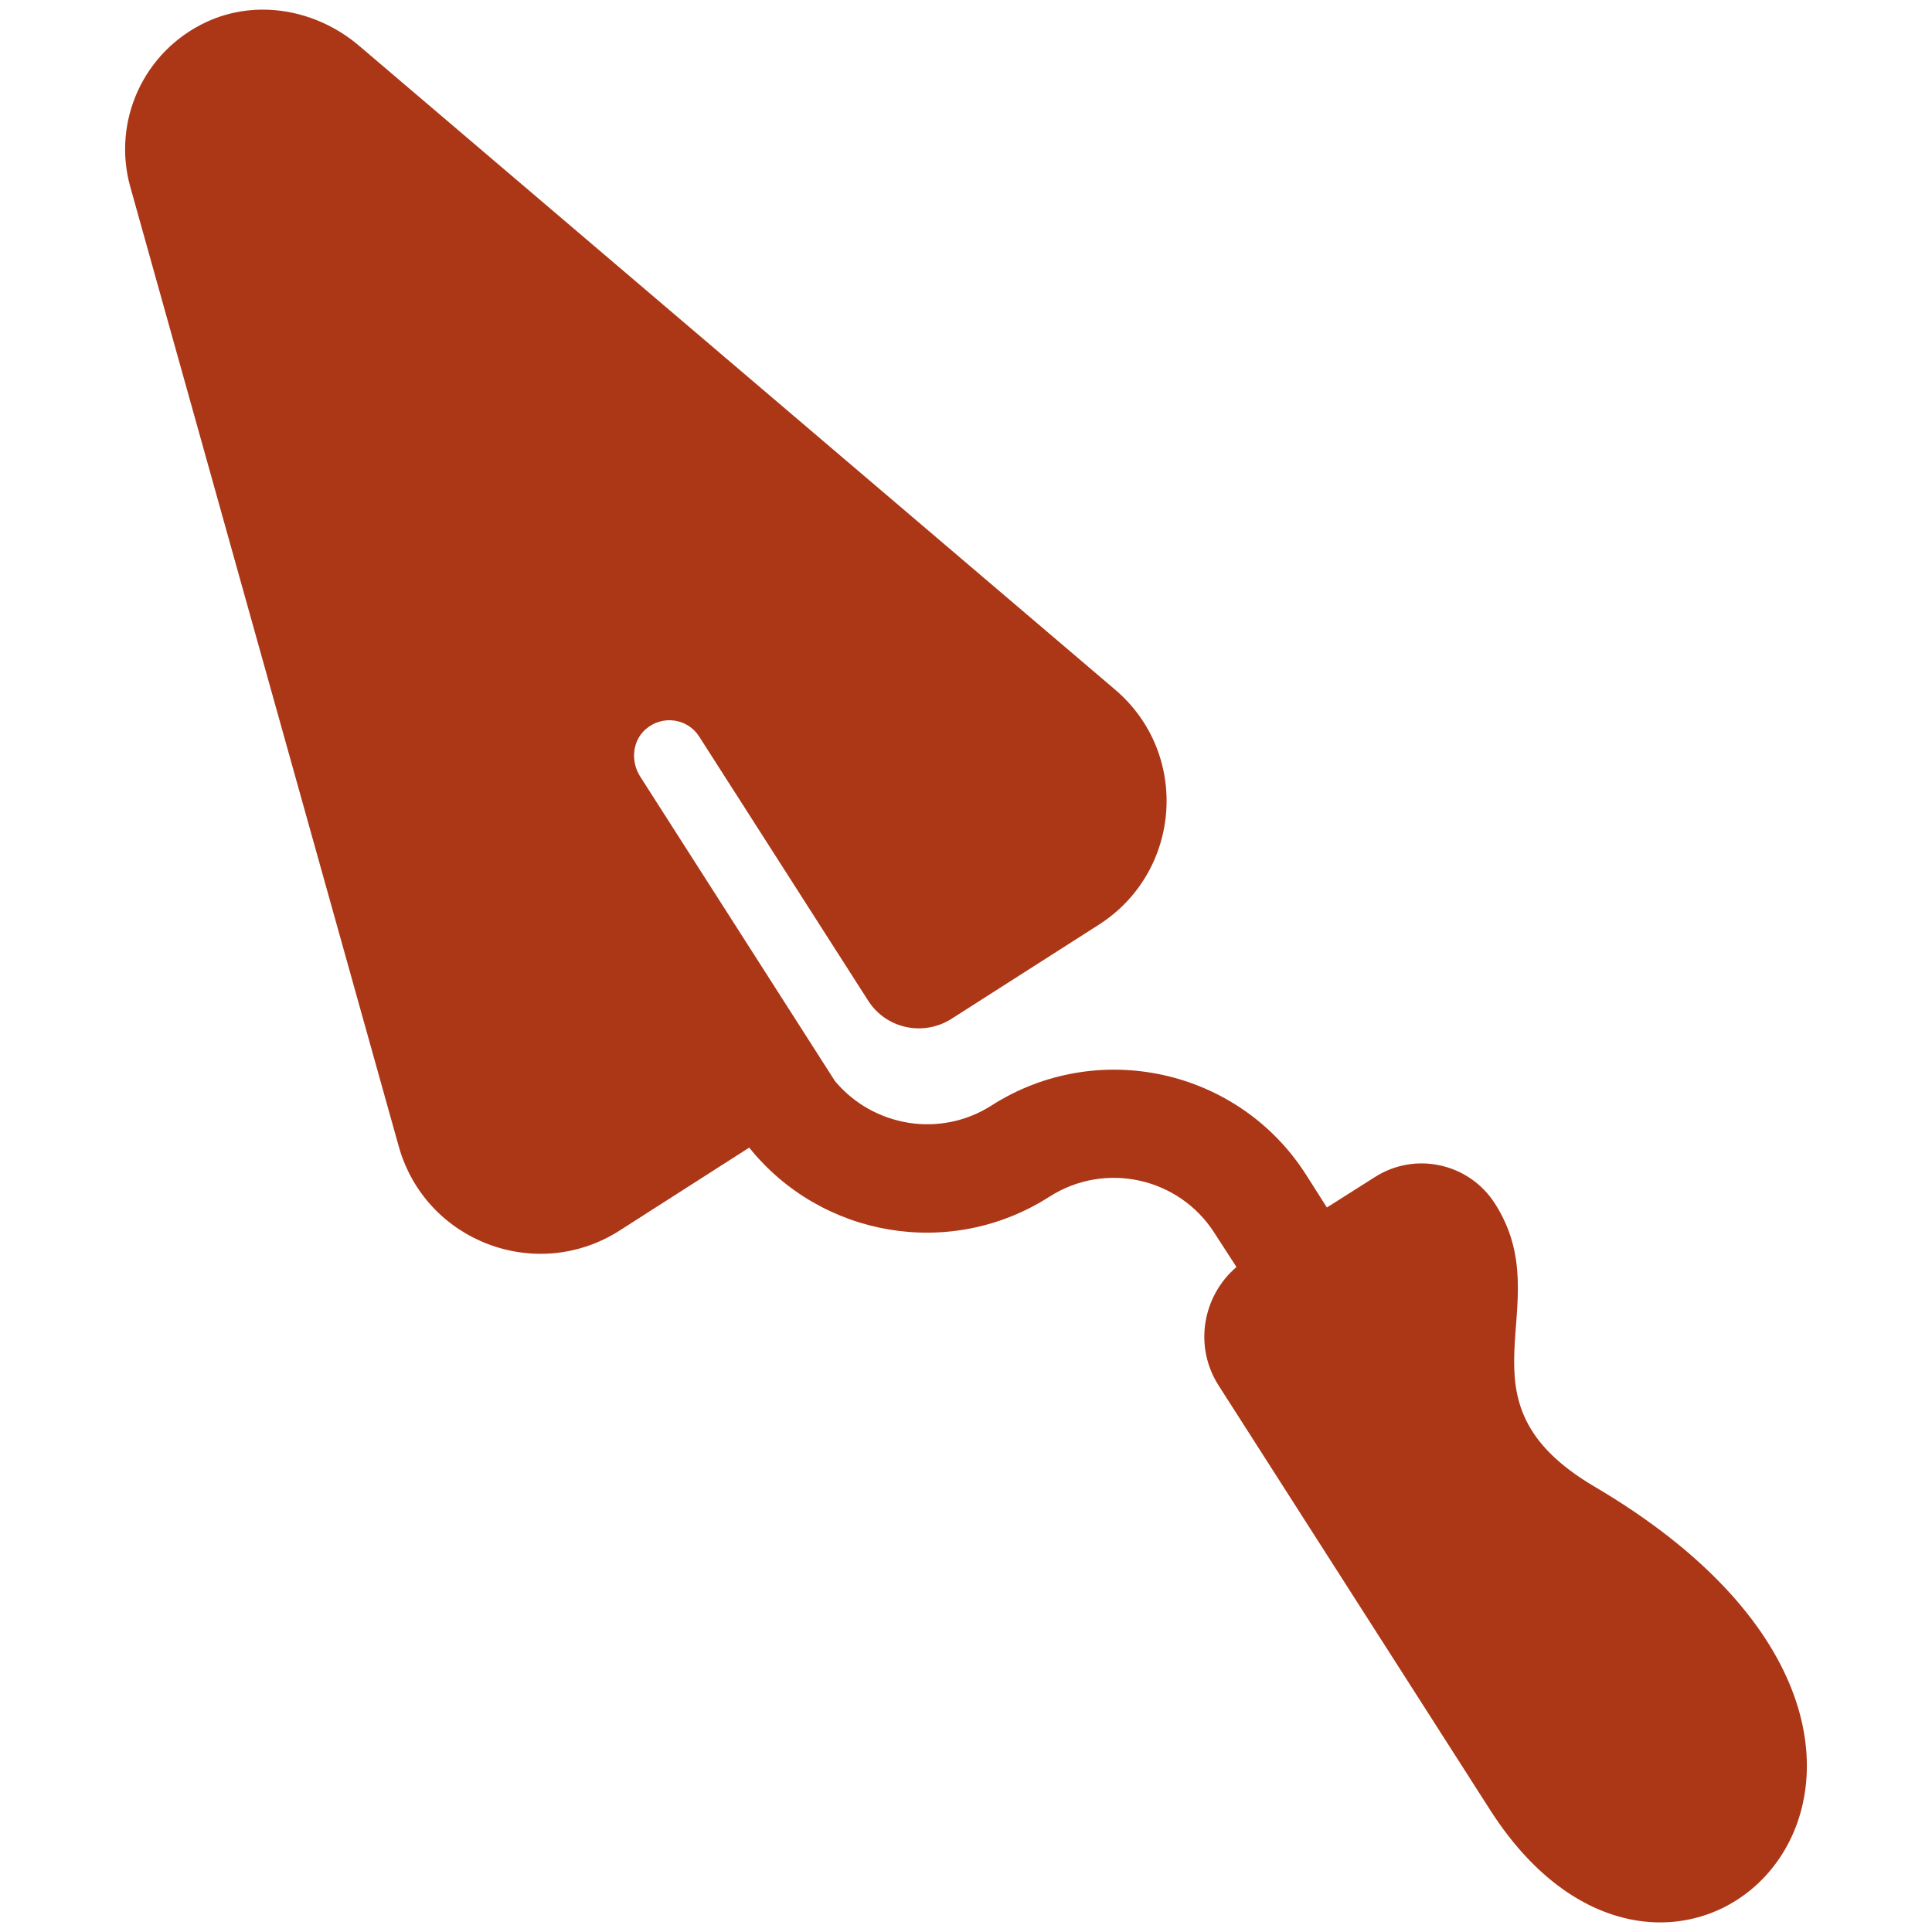
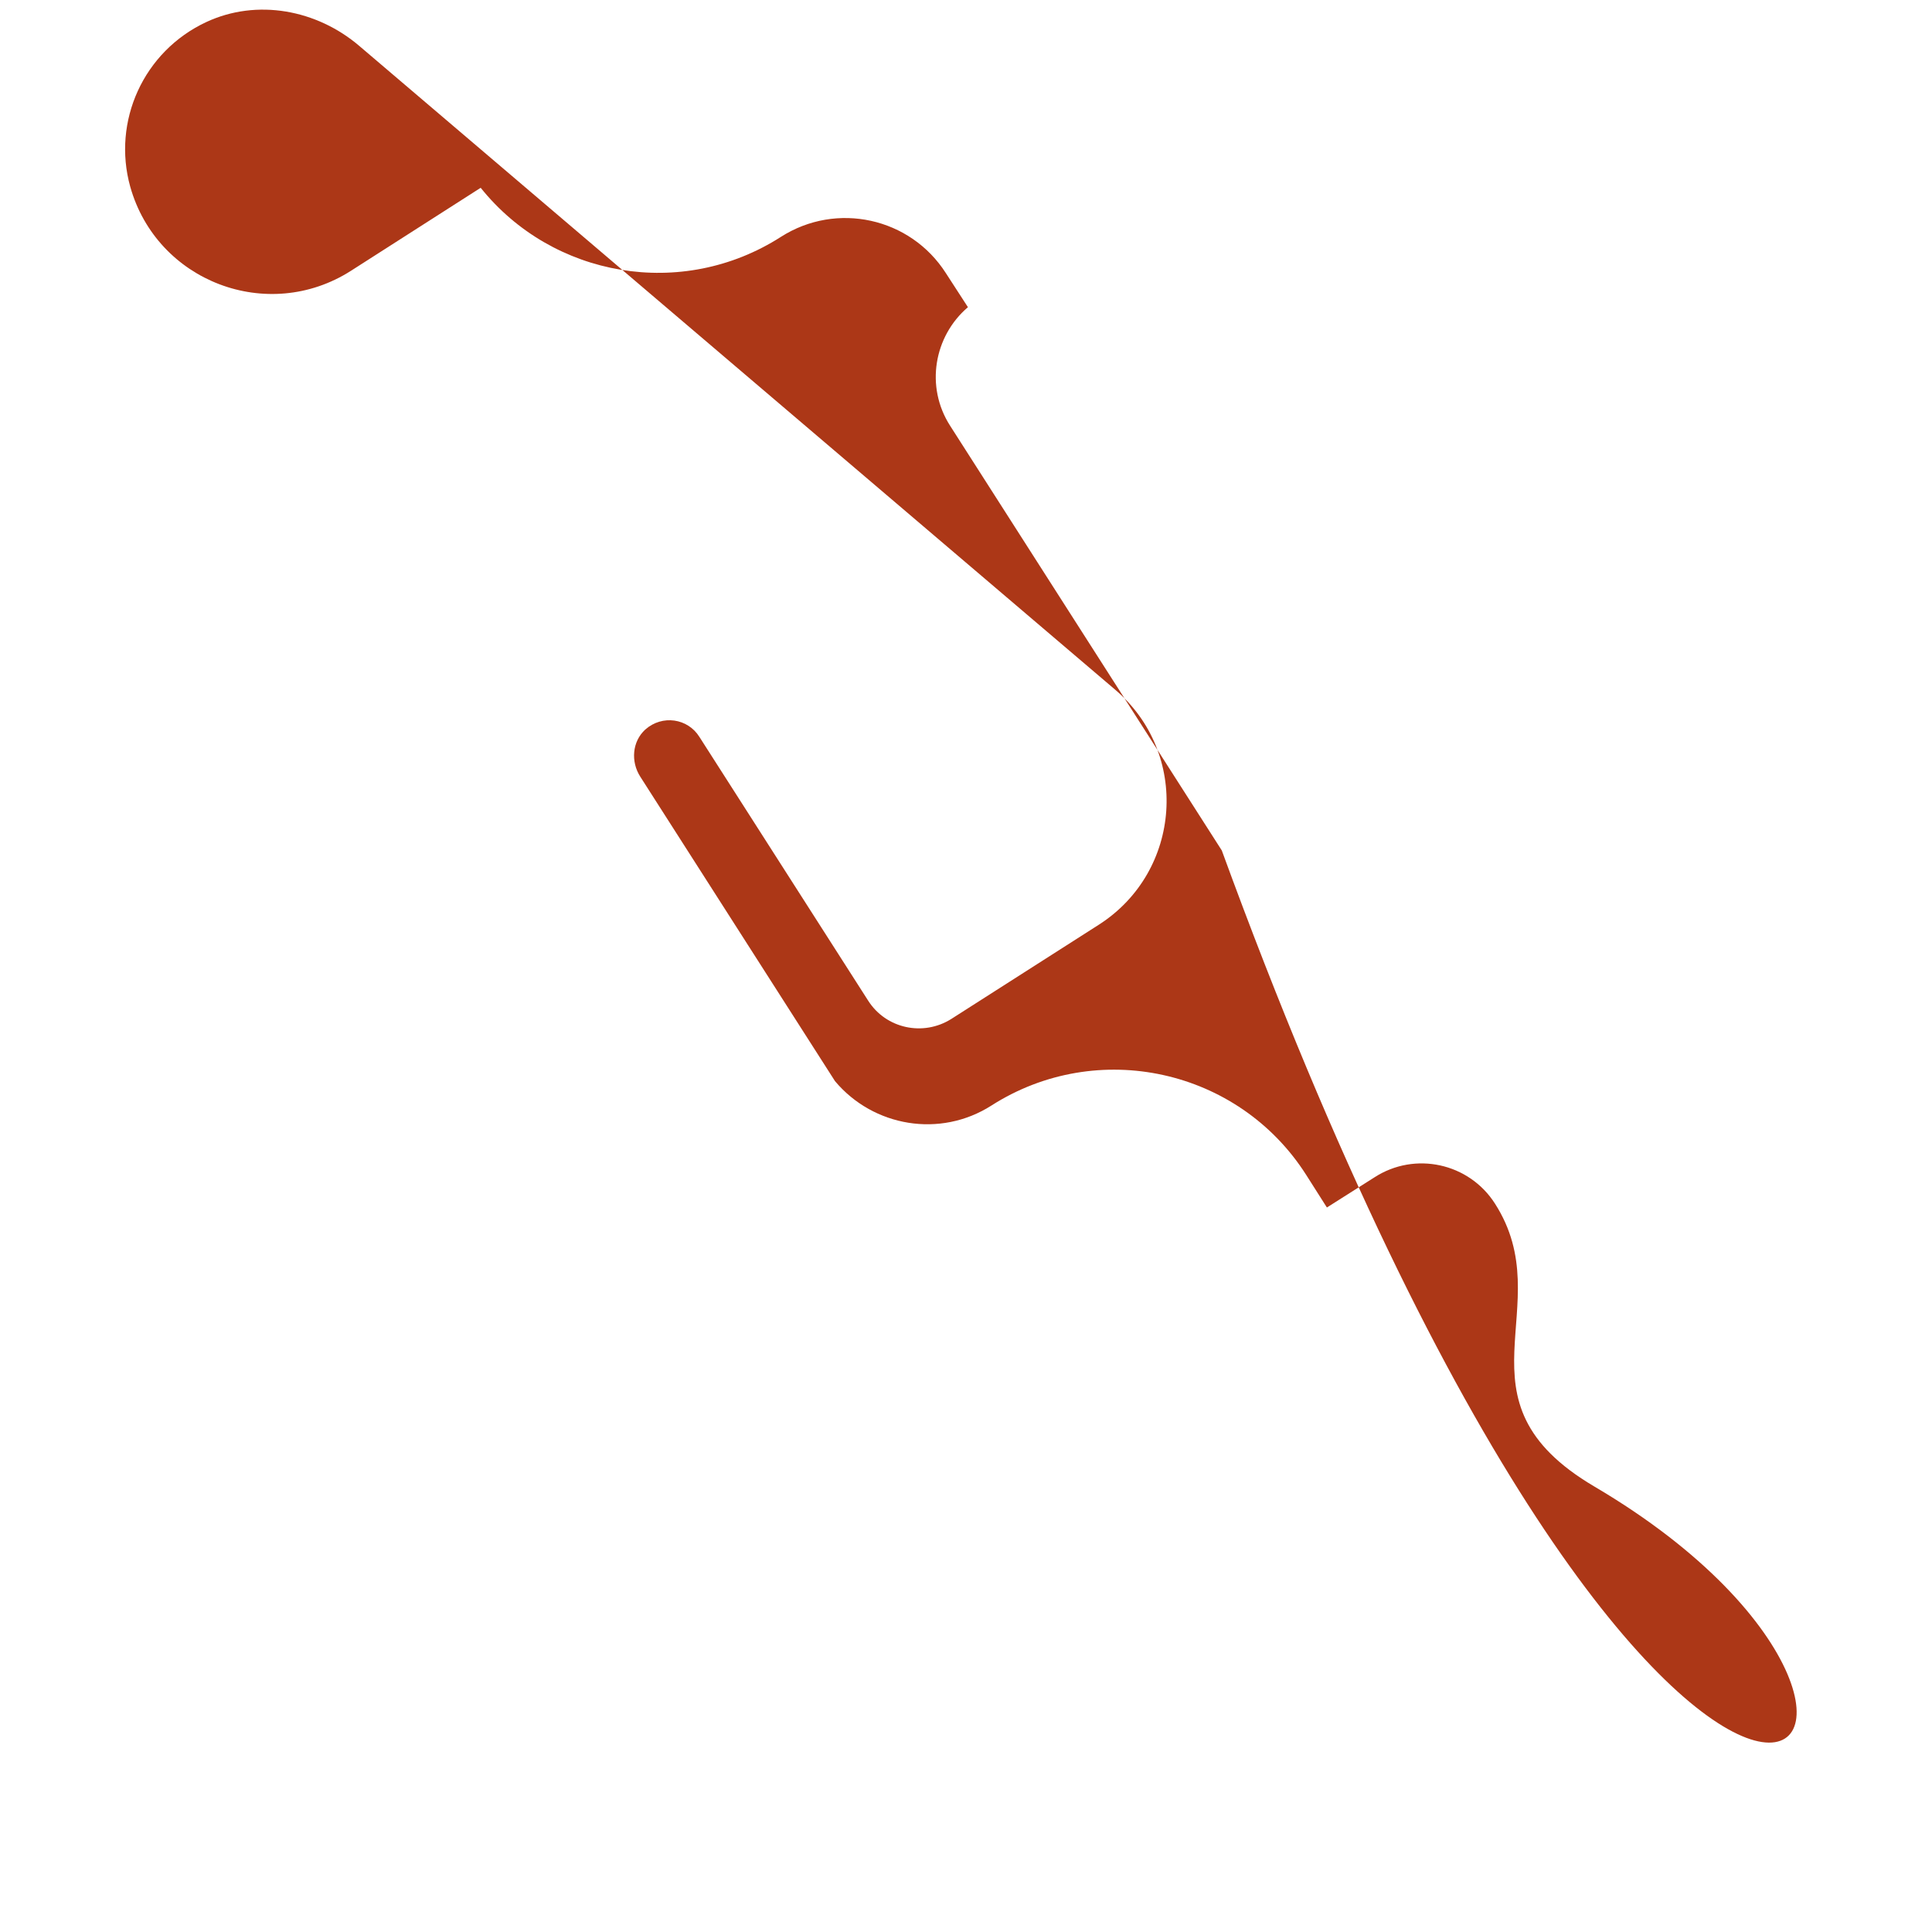
<svg xmlns="http://www.w3.org/2000/svg" version="1.1" id="Calque_1" x="0px" y="0px" viewBox="0 0 500 500" style="enable-background:new 0 0 500 500;" xml:space="preserve">
  <style type="text/css">
	.st0{fill:#AC3717;}
</style>
-   <path class="st0" d="M412.6,384.7c-38-22.4-8.6-46.5-25.7-73.2c-6.7-10.5-20.7-13.6-31.2-6.8l-12.3,7.8L338,304  c-17.5-27.4-54-35.4-81.4-17.9c-13.3,8.5-30.6,5.5-40.5-6.3L165.7,201c-2.5-3.9-2.1-9.1,1.3-12.2c4.4-3.9,11-2.9,14,1.9l43.7,68.3  c4.6,7.2,14.2,9.3,21.5,4.7l38.2-24.4c21.5-13.8,23.6-44.4,4.1-60.9L93,11.9C82,2.5,66.5-0.4,53.4,5.7C37.1,13.3,29,31.4,33.7,48.3  l69.5,248.4c6.9,24.6,35.6,35.5,57.1,21.8l33.6-21.5c18.6,23.2,52.1,29.1,77.7,12.7c14.4-9.2,33.5-5,42.7,9.4l5.7,8.8  c-8.8,7.5-11.1,20.6-4.6,30.7l70.3,109.9C435.1,545.6,527.1,452.1,412.6,384.7z" />
+   <path class="st0" d="M412.6,384.7c-38-22.4-8.6-46.5-25.7-73.2c-6.7-10.5-20.7-13.6-31.2-6.8l-12.3,7.8L338,304  c-17.5-27.4-54-35.4-81.4-17.9c-13.3,8.5-30.6,5.5-40.5-6.3L165.7,201c-2.5-3.9-2.1-9.1,1.3-12.2c4.4-3.9,11-2.9,14,1.9l43.7,68.3  c4.6,7.2,14.2,9.3,21.5,4.7l38.2-24.4c21.5-13.8,23.6-44.4,4.1-60.9L93,11.9C82,2.5,66.5-0.4,53.4,5.7C37.1,13.3,29,31.4,33.7,48.3  c6.9,24.6,35.6,35.5,57.1,21.8l33.6-21.5c18.6,23.2,52.1,29.1,77.7,12.7c14.4-9.2,33.5-5,42.7,9.4l5.7,8.8  c-8.8,7.5-11.1,20.6-4.6,30.7l70.3,109.9C435.1,545.6,527.1,452.1,412.6,384.7z" />
</svg>